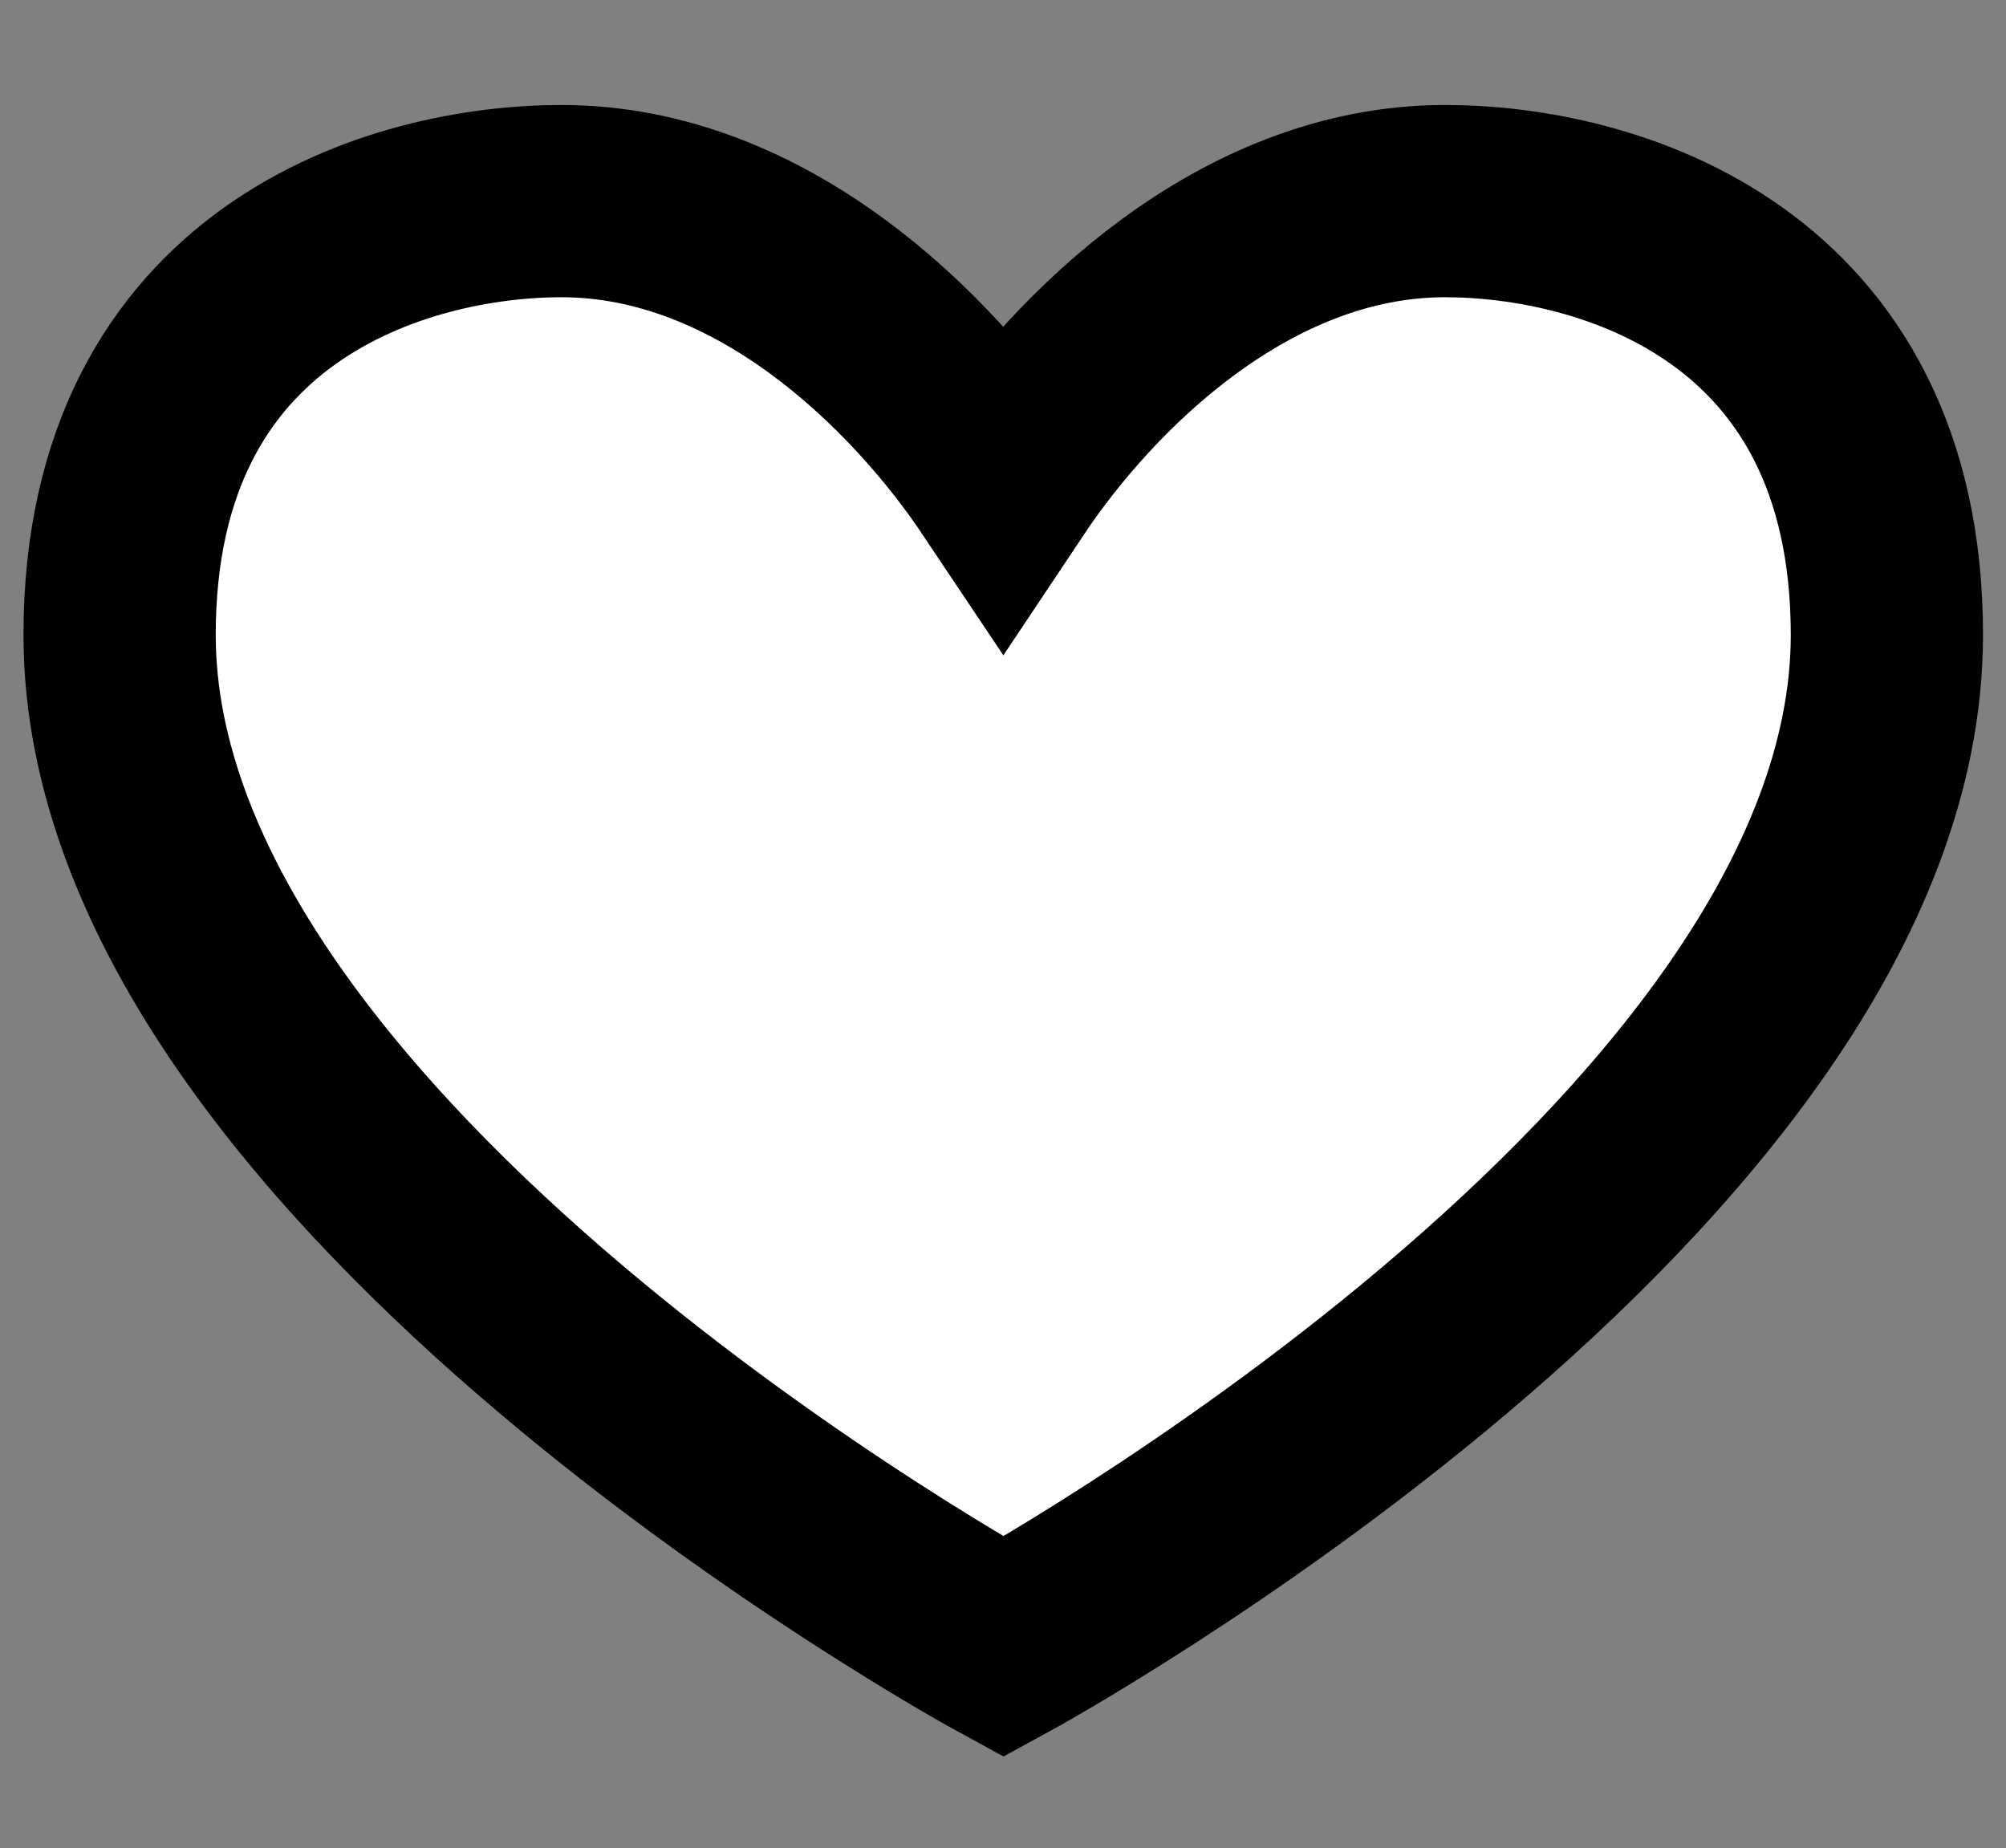
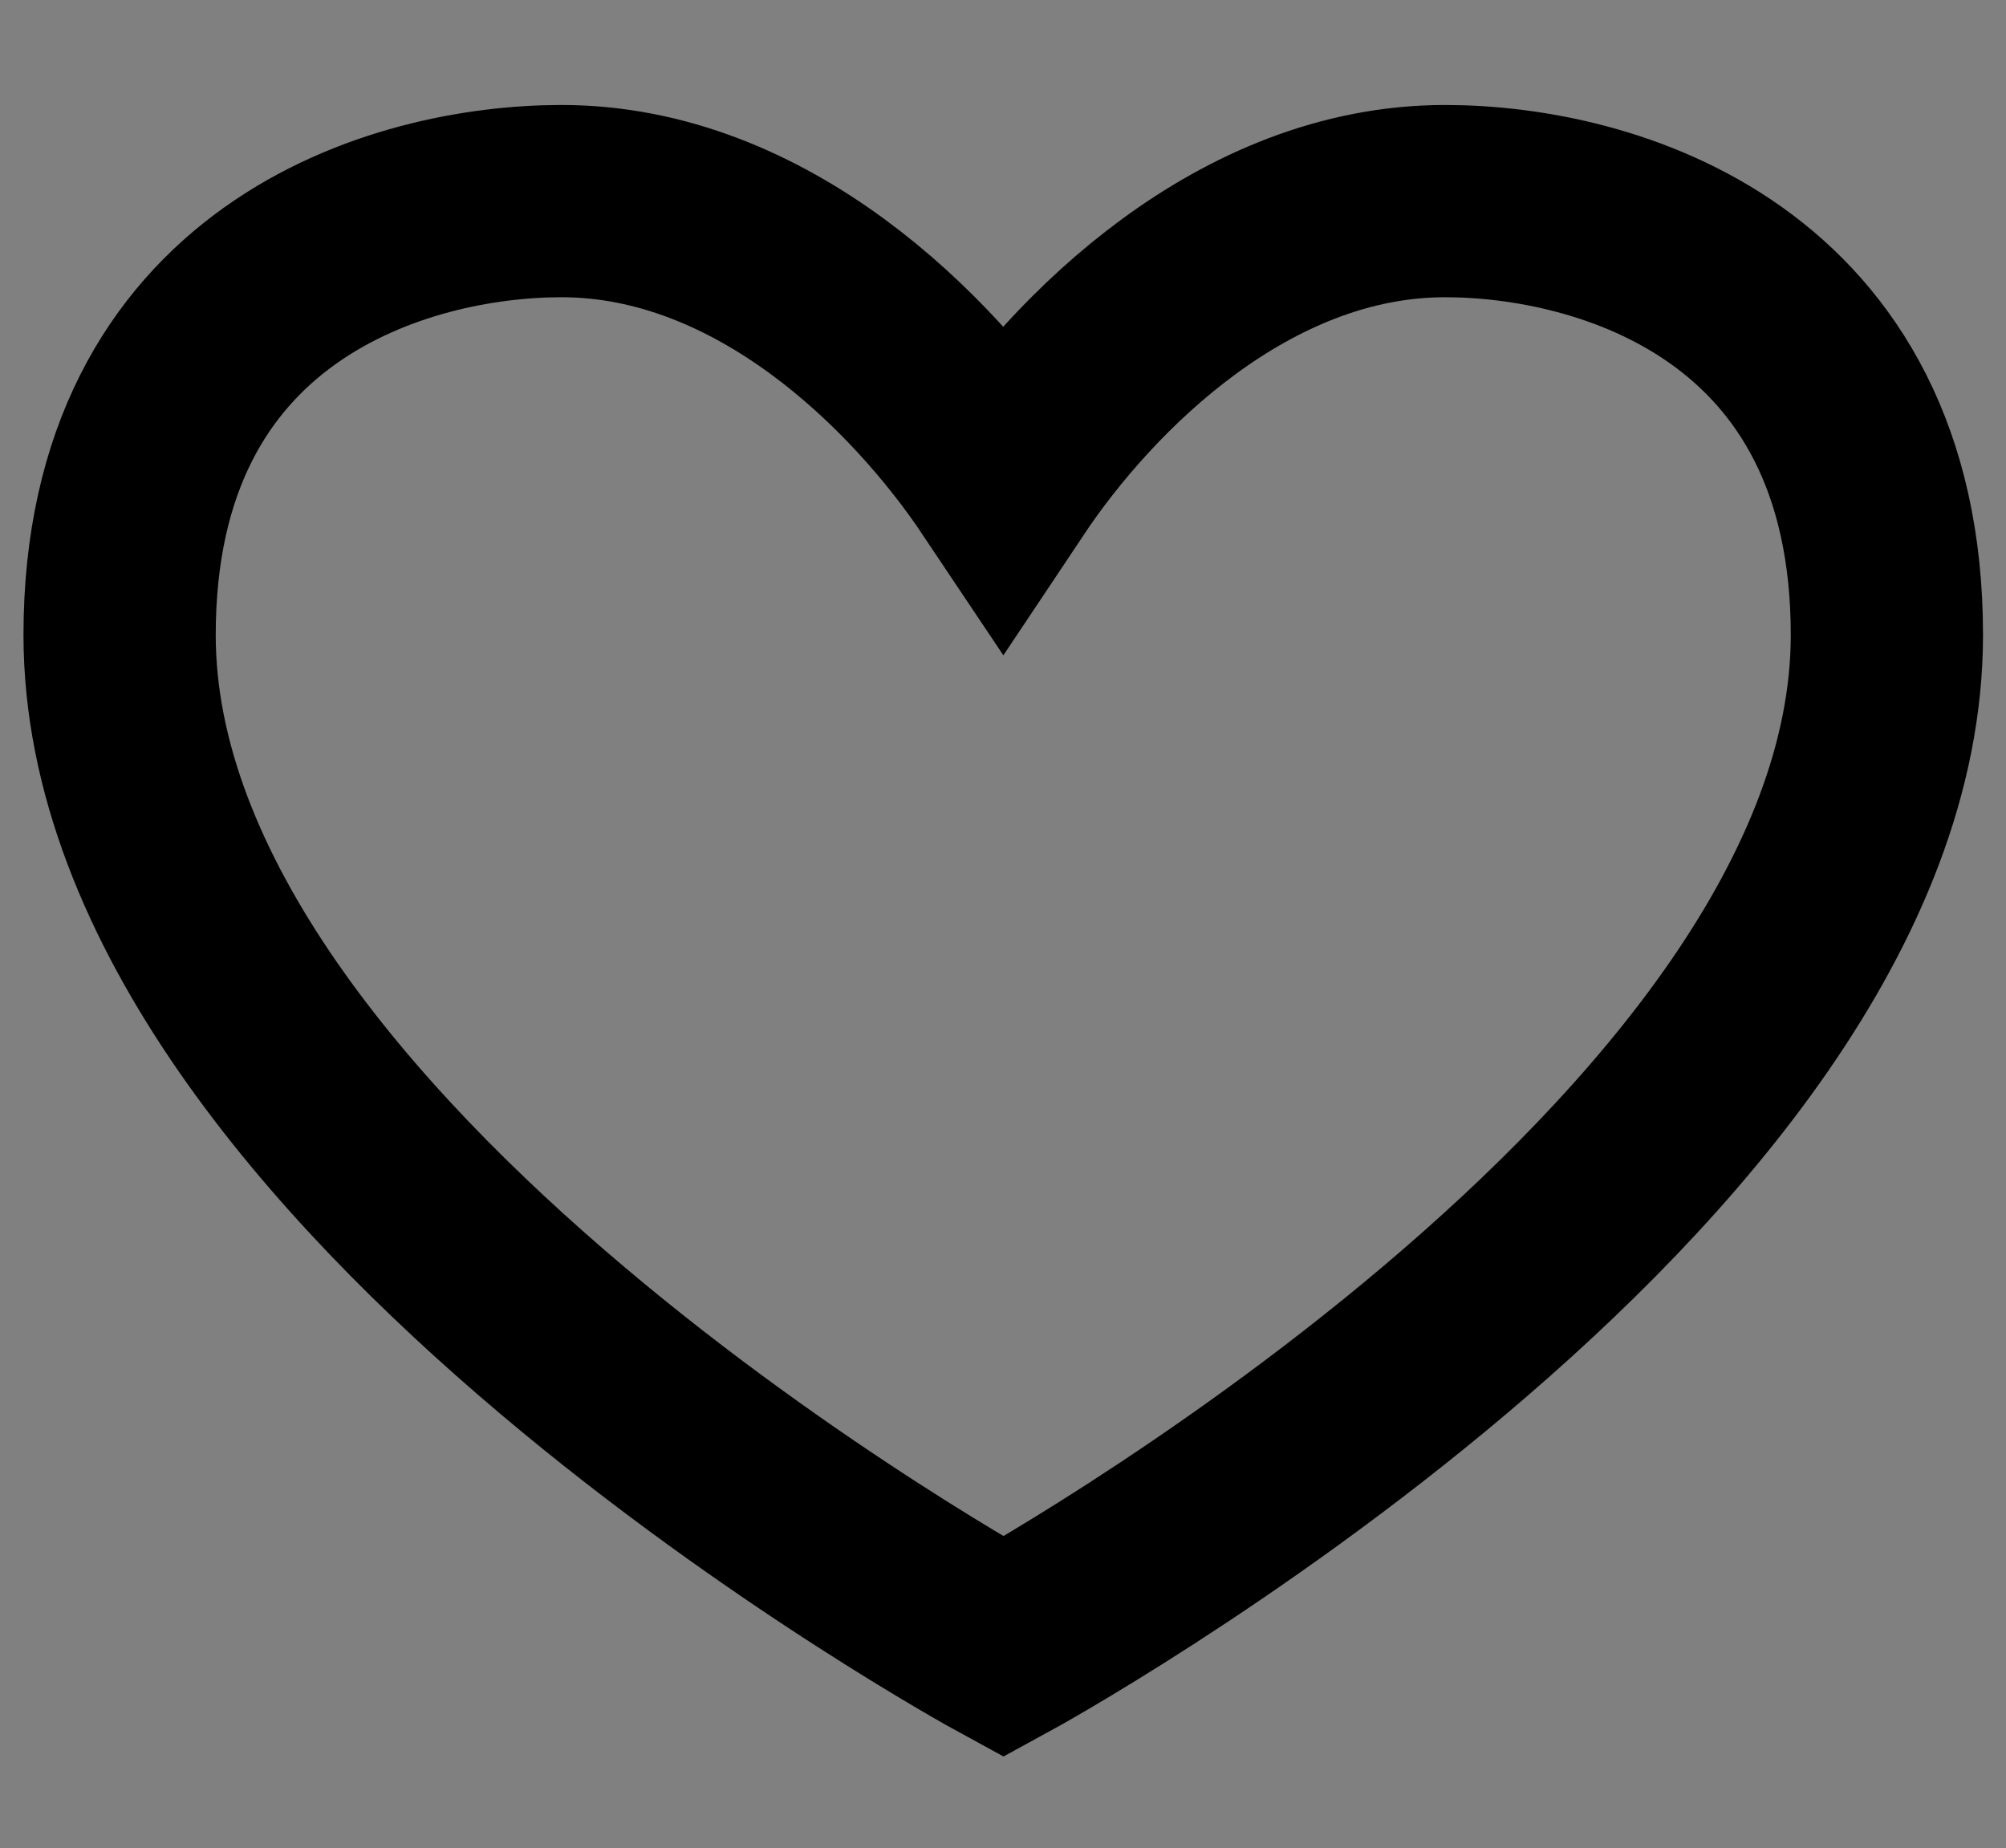
<svg xmlns="http://www.w3.org/2000/svg" version="1.1" id="Слой_1" x="0px" y="0px" viewBox="0 0 800 737" style="enable-background:new 0 0 800 737;" xml:space="preserve">
  <rect x="0" y="0" width="800" height="737" fill="#808080" stroke="none" />
  <style type="text/css">
	.st0{fill:#FFFFFF;}
	.st1{fill:none;stroke:#000000;stroke-width:76.667;stroke-miterlimit:133.333;}
</style>
-   <path class="st0" d="M47.7,253.2c0-140.9,112.1-173,176.2-173c80.1,0,144.1,64.1,176.2,112.1c32-48,96.1-112.1,176.2-112.1  c64.1,0,176.2,32,176.2,173c0,211.4-352.3,403.6-352.3,403.6S47.7,464.6,47.7,253.2z" />
  <path class="st1" d="M47.7,253.2c0-140.9,112.1-173,176.2-173c80.1,0,144.1,64.1,176.2,112.1c32-48,96.1-112.1,176.2-112.1  c64.1,0,176.2,32,176.2,173c0,211.4-352.3,403.6-352.3,403.6S47.7,464.6,47.7,253.2z" />
</svg>